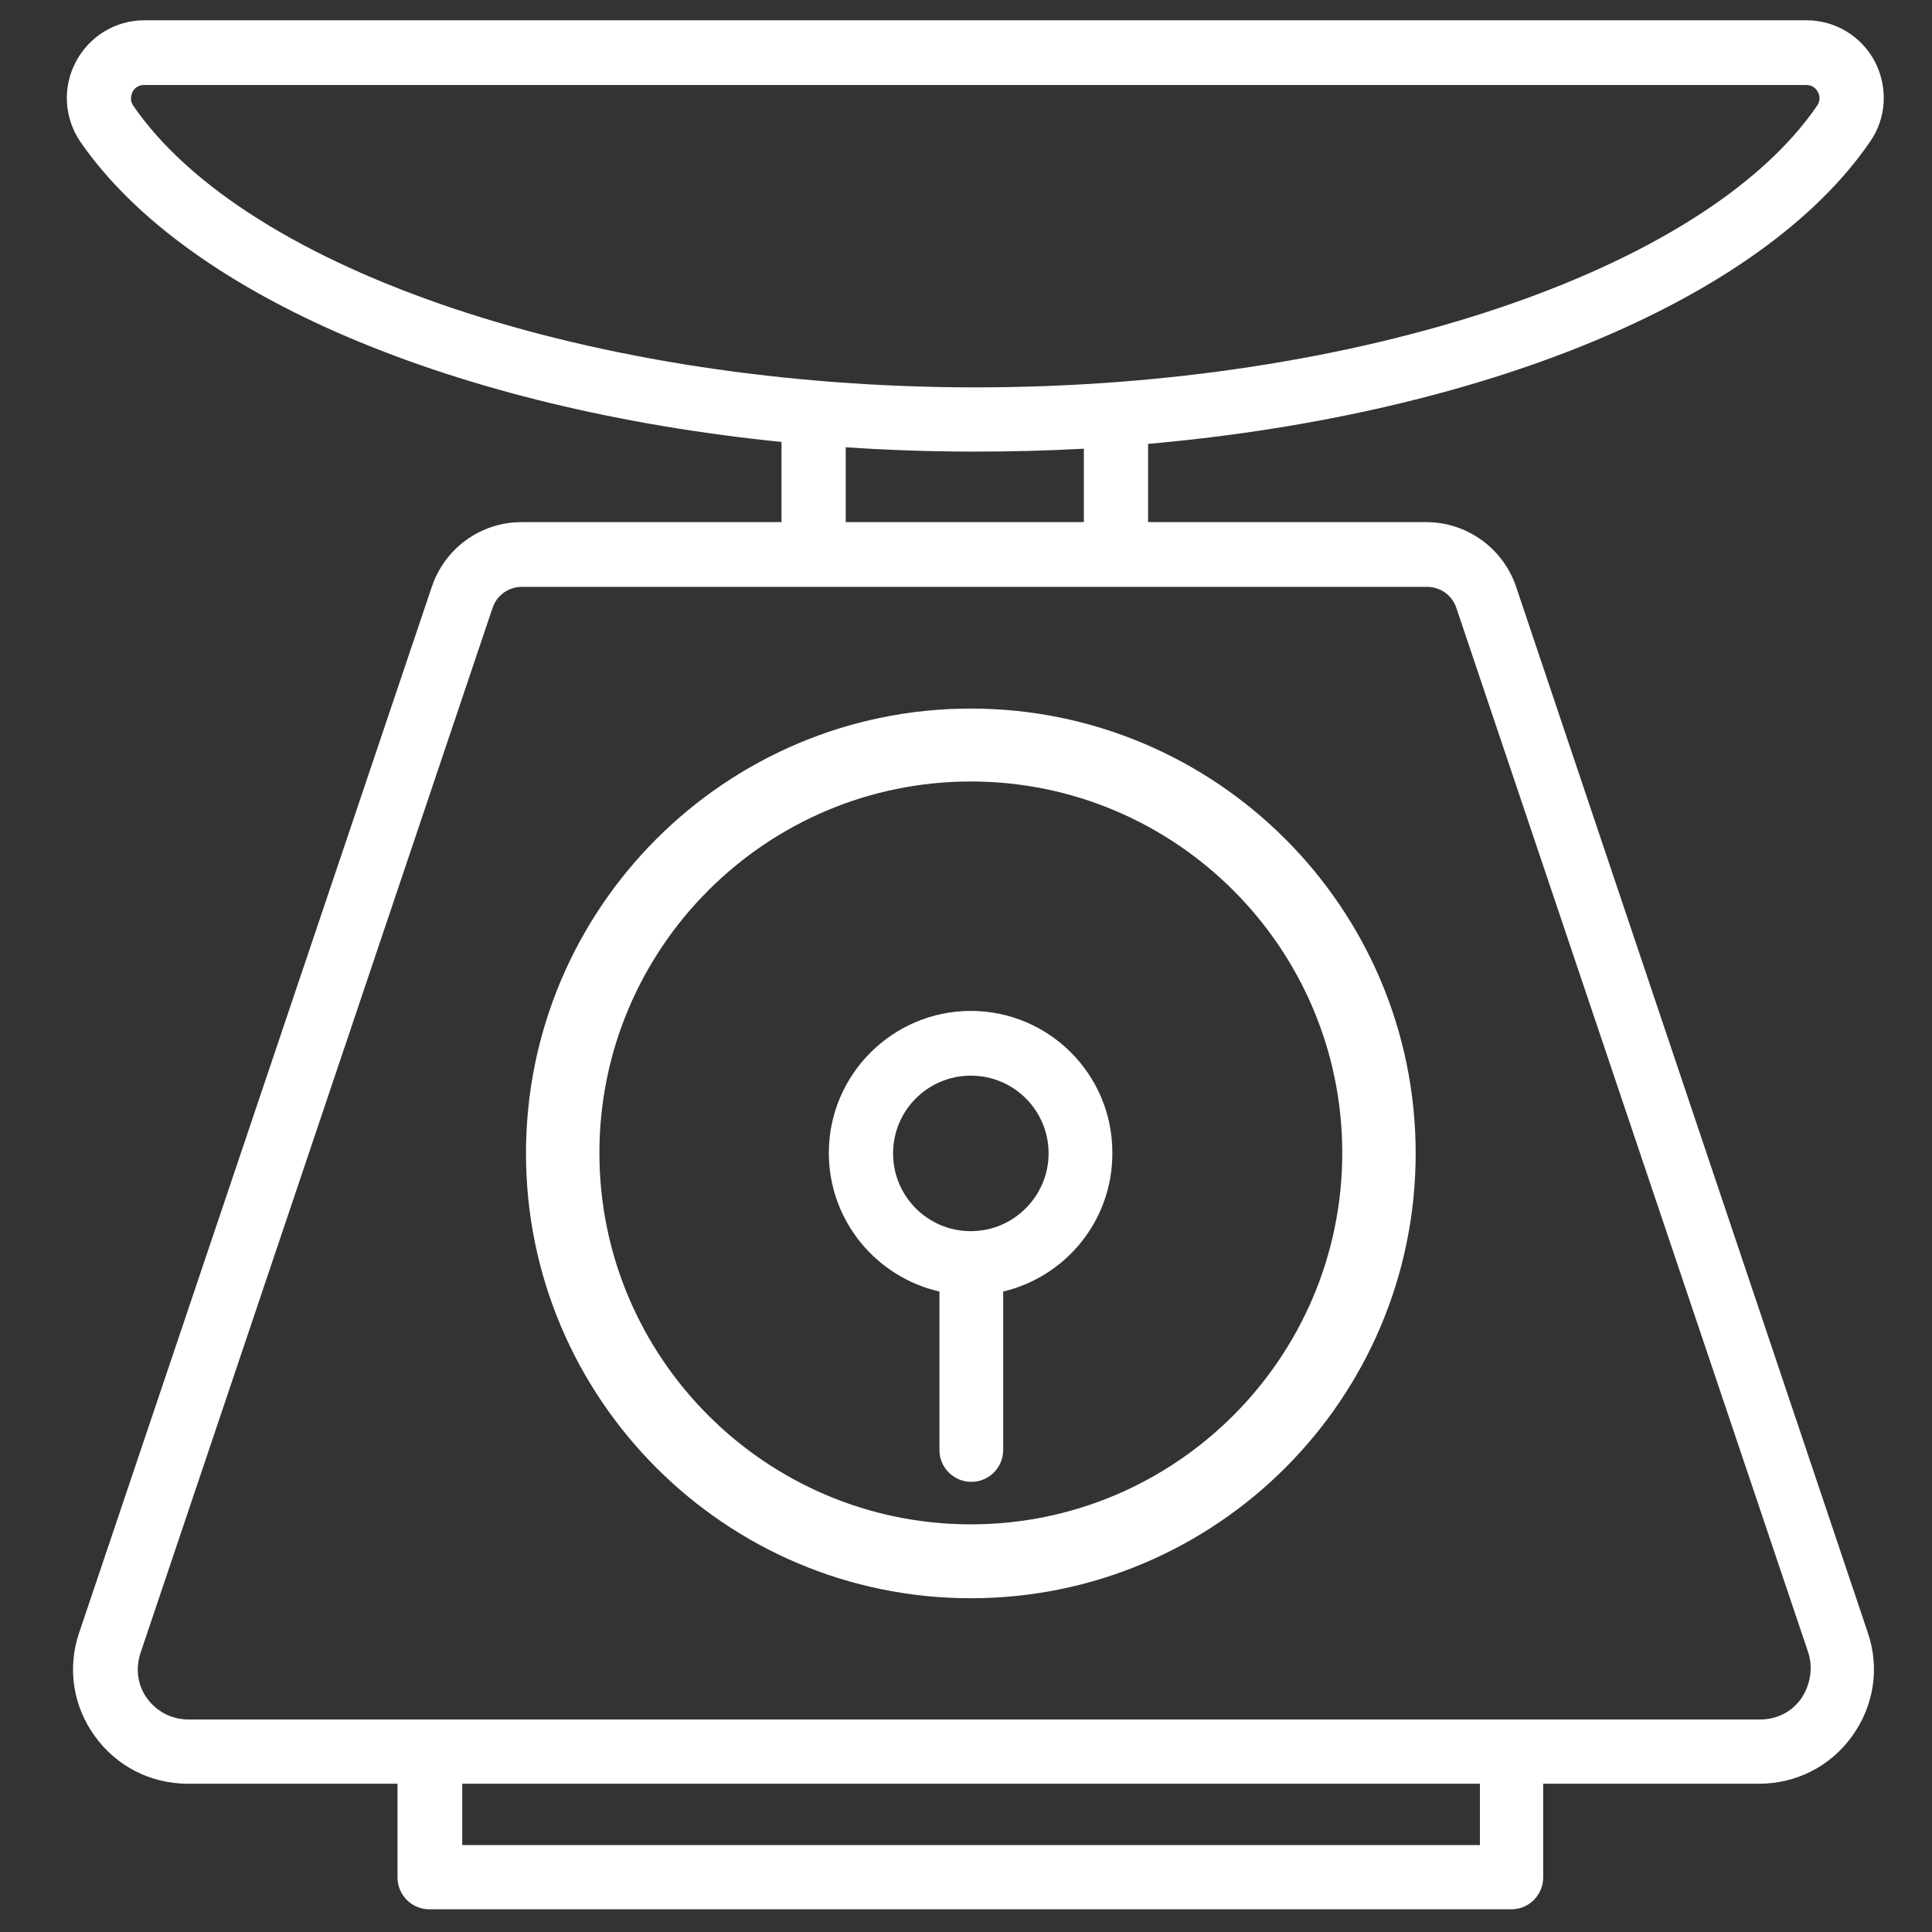
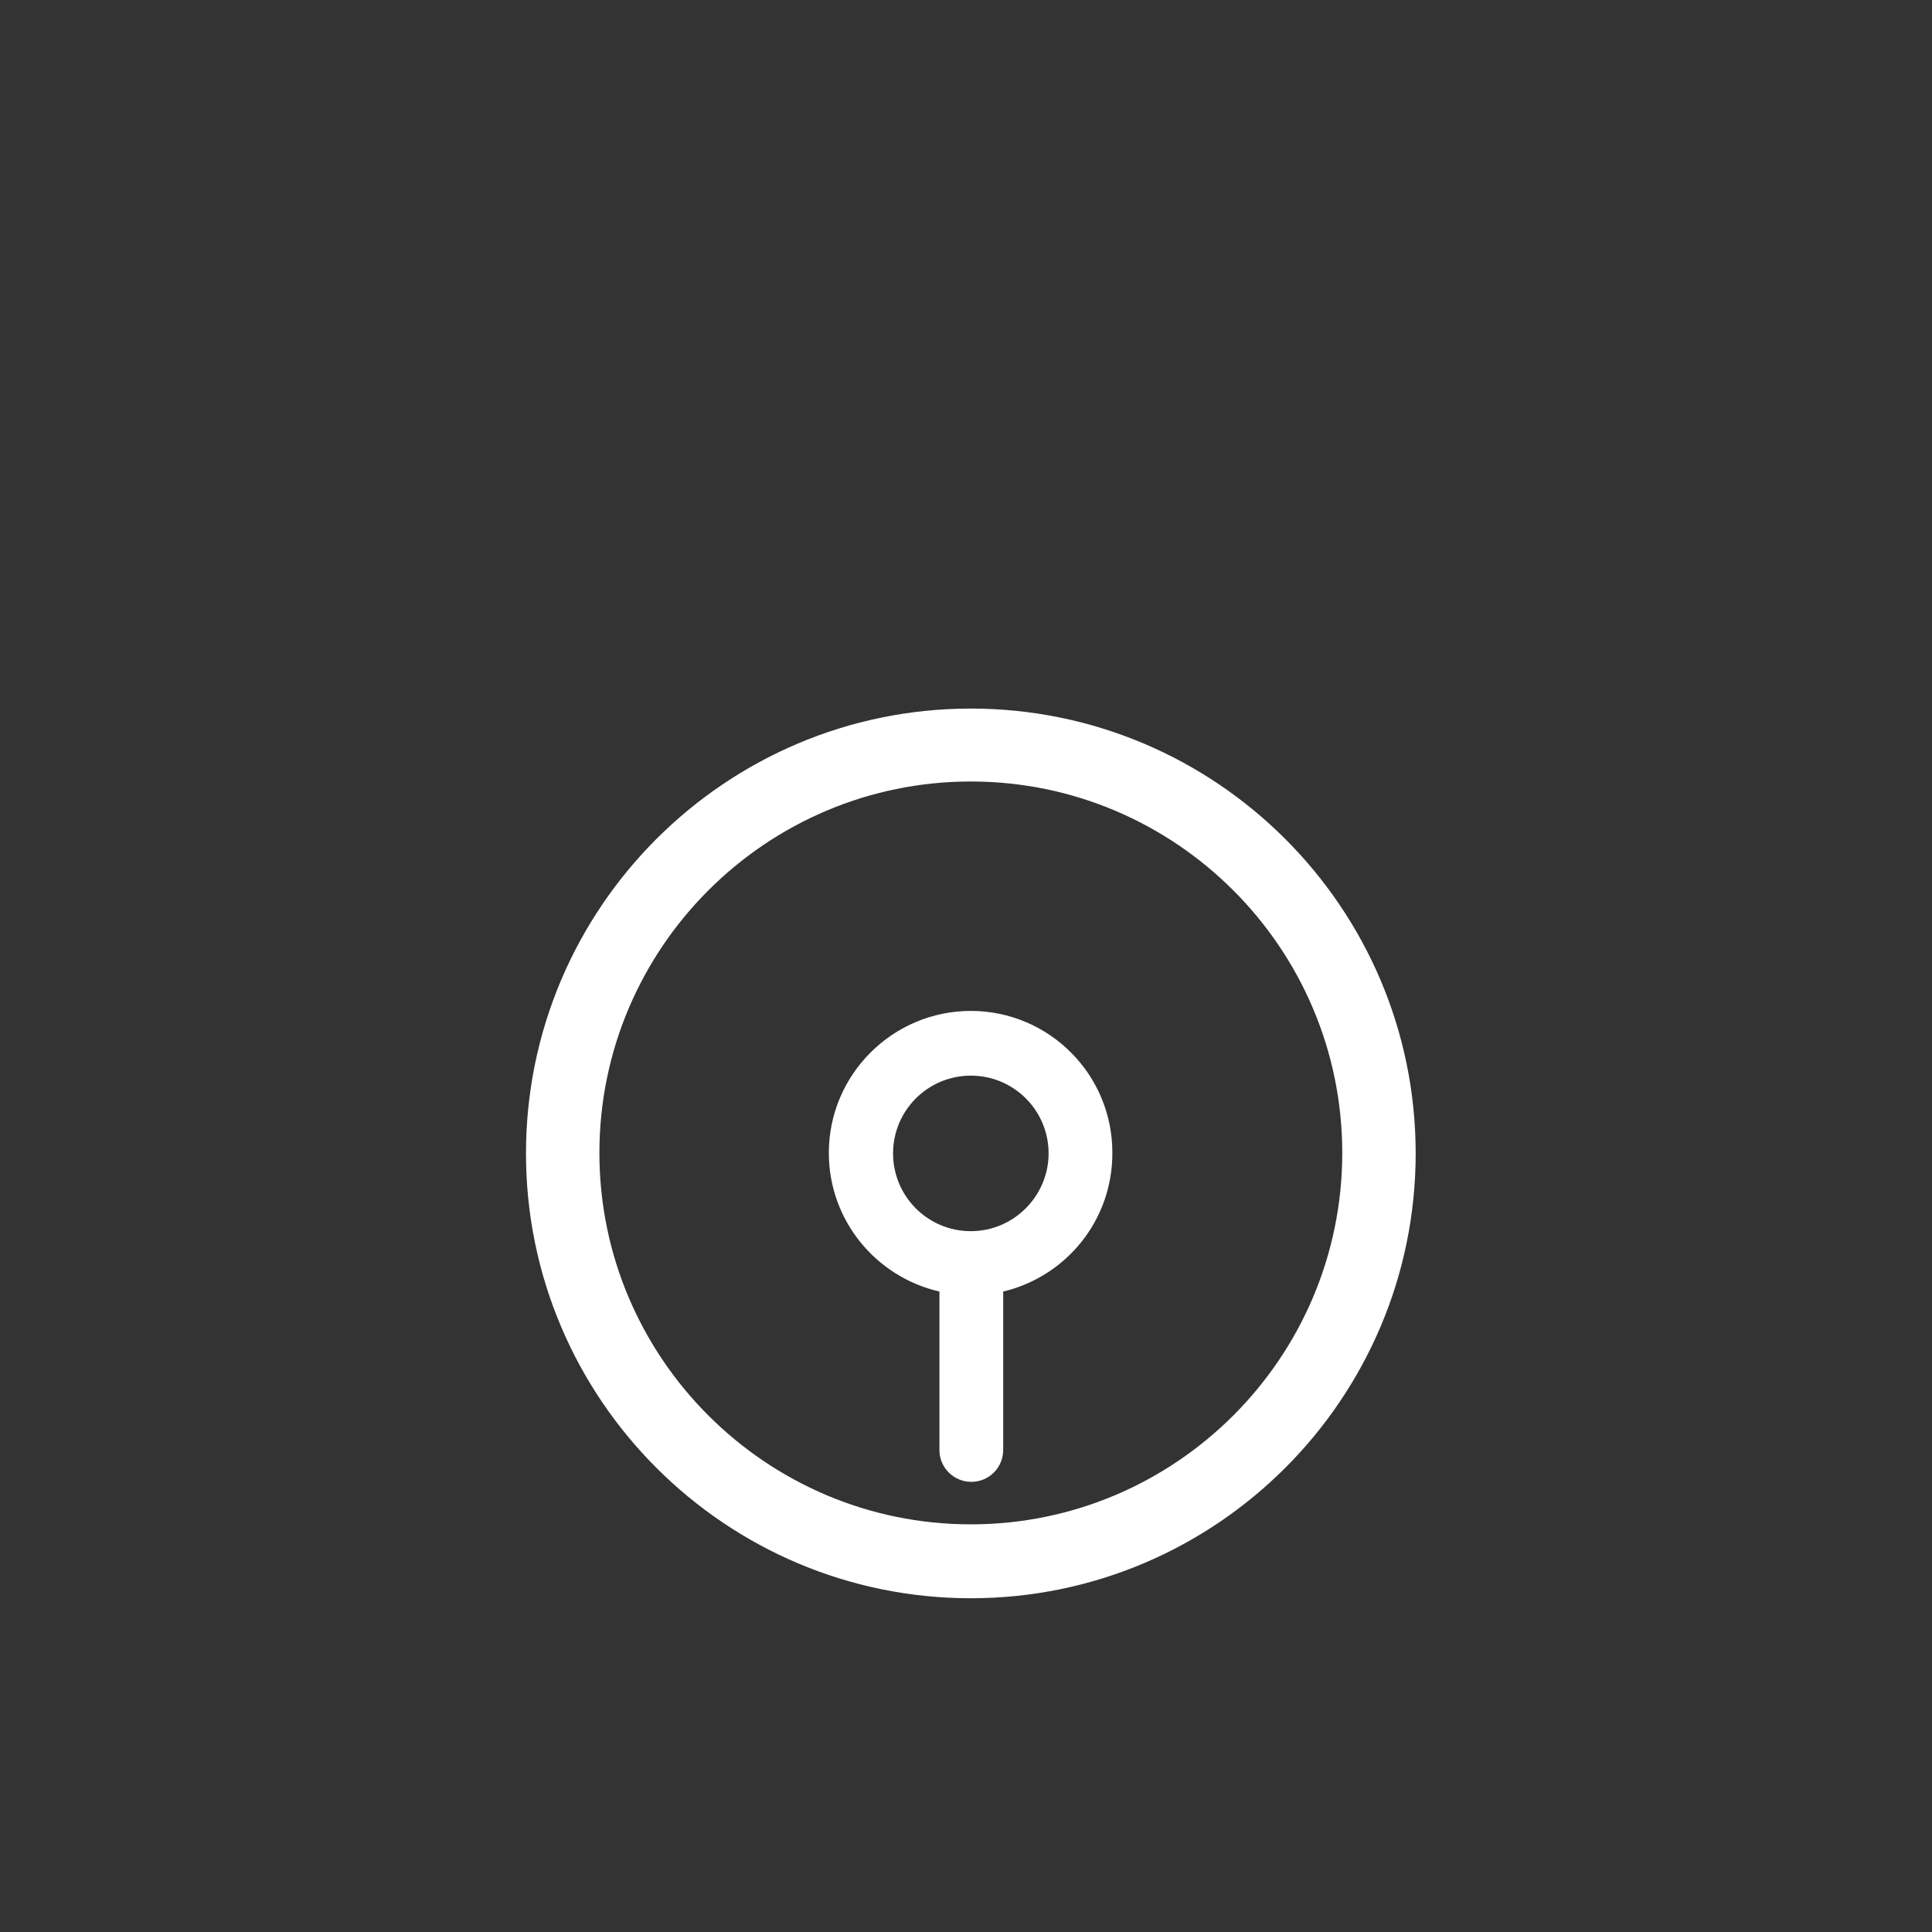
<svg xmlns="http://www.w3.org/2000/svg" version="1.1" id="Layer_1" x="0px" y="0px" viewBox="0 0 400 400" style="enable-background:new 0 0 400 400;" xml:space="preserve">
  <rect x="0" y="0" width="400" height="400" fill="#333333" stroke="none" />
  <style type="text/css">
	.st0{fill:#FFFFFF;}
</style>
  <g>
    <g>
-       <path class="st0" d="M313.9,121.5c-2.7-8-10.2-13.4-18.6-13.4h-57.6V91.9c69.2-6.1,127-29.7,149.5-62.6c3.4-4.9,3.7-11.2,1-16.5    c-2.8-5.3-8.2-8.6-14.2-8.6H29.9c-6,0-11.4,3.3-14.2,8.6c-2.8,5.3-2.4,11.6,0.9,16.5c22.1,32.1,77.9,55.4,145.2,62.2v16.6H108    c-8.5,0-15.9,5.4-18.6,13.4L16.4,338c-2.5,7.3-1.3,15.2,3.2,21.4c4.5,6.3,11.6,9.9,19.3,9.9h43.4v19.4c0,3.7,3,6.6,6.6,6.6h224    c3.7,0,6.6-3,6.6-6.6v-19.4h44.7c7.7,0,14.8-3.6,19.3-9.9c4.5-6.3,5.7-14.1,3.2-21.4L313.9,121.5z M27.6,21.9    c-0.8-1.2-0.4-2.2-0.2-2.8c0.3-0.6,1-1.5,2.4-1.5H374c1.4,0,2.1,0.9,2.4,1.5c0.3,0.6,0.6,1.6-0.2,2.8    C352.7,56.2,281,80.2,202,80.2S51.2,56.2,27.6,21.9z M224.4,92.9v15.2h-49.3V92.6c8.8,0.6,17.8,0.9,26.9,0.9    C209.5,93.5,217.1,93.3,224.4,92.9z M306.3,382H95.7v-12.7h210.7V382z M372.9,351.7c-2,2.8-5.1,4.3-8.5,4.3H39    c-3.4,0-6.5-1.6-8.5-4.3s-2.5-6.2-1.4-9.5L102,125.8c0.9-2.6,3.3-4.3,6.1-4.3h187.3c2.8,0,5.2,1.7,6.1,4.3l72.9,216.4    C375.4,345.4,374.8,348.9,372.9,351.7z" />
-     </g>
+       </g>
    <g>
      <path class="st0" d="M201,146.7c-50.8,0-92.1,41.3-92.1,92.1s41.3,92.1,92.1,92.1s92.1-41.3,92.1-92.1S251.8,146.7,201,146.7z     M201,315.6c-42.4,0-76.9-34.5-76.9-76.9c0-42.4,34.5-76.9,76.9-76.9s76.9,34.5,76.9,76.9C277.9,281.1,243.4,315.6,201,315.6z" />
    </g>
    <g>
-       <path class="st0" d="M201,209.3c-16.2,0-29.4,13.2-29.4,29.4c0,14,9.8,25.7,22.9,28.7v32.8c0,3.7,3,6.6,6.6,6.6    c3.7,0,6.6-3,6.6-6.6v-32.8c13-3.1,22.6-14.7,22.6-28.6C230.4,222.5,217.2,209.3,201,209.3z M201,254.9c-8.9,0-16.1-7.2-16.1-16.1    c0-8.9,7.2-16.1,16.1-16.1s16.1,7.2,16.1,16.1C217.1,247.6,209.9,254.9,201,254.9z" />
+       <path class="st0" d="M201,209.3c-16.2,0-29.4,13.2-29.4,29.4c0,14,9.8,25.7,22.9,28.7v32.8c0,3.7,3,6.6,6.6,6.6    c3.7,0,6.6-3,6.6-6.6v-32.8c13-3.1,22.6-14.7,22.6-28.6C230.4,222.5,217.2,209.3,201,209.3M201,254.9c-8.9,0-16.1-7.2-16.1-16.1    c0-8.9,7.2-16.1,16.1-16.1s16.1,7.2,16.1,16.1C217.1,247.6,209.9,254.9,201,254.9z" />
    </g>
  </g>
</svg>